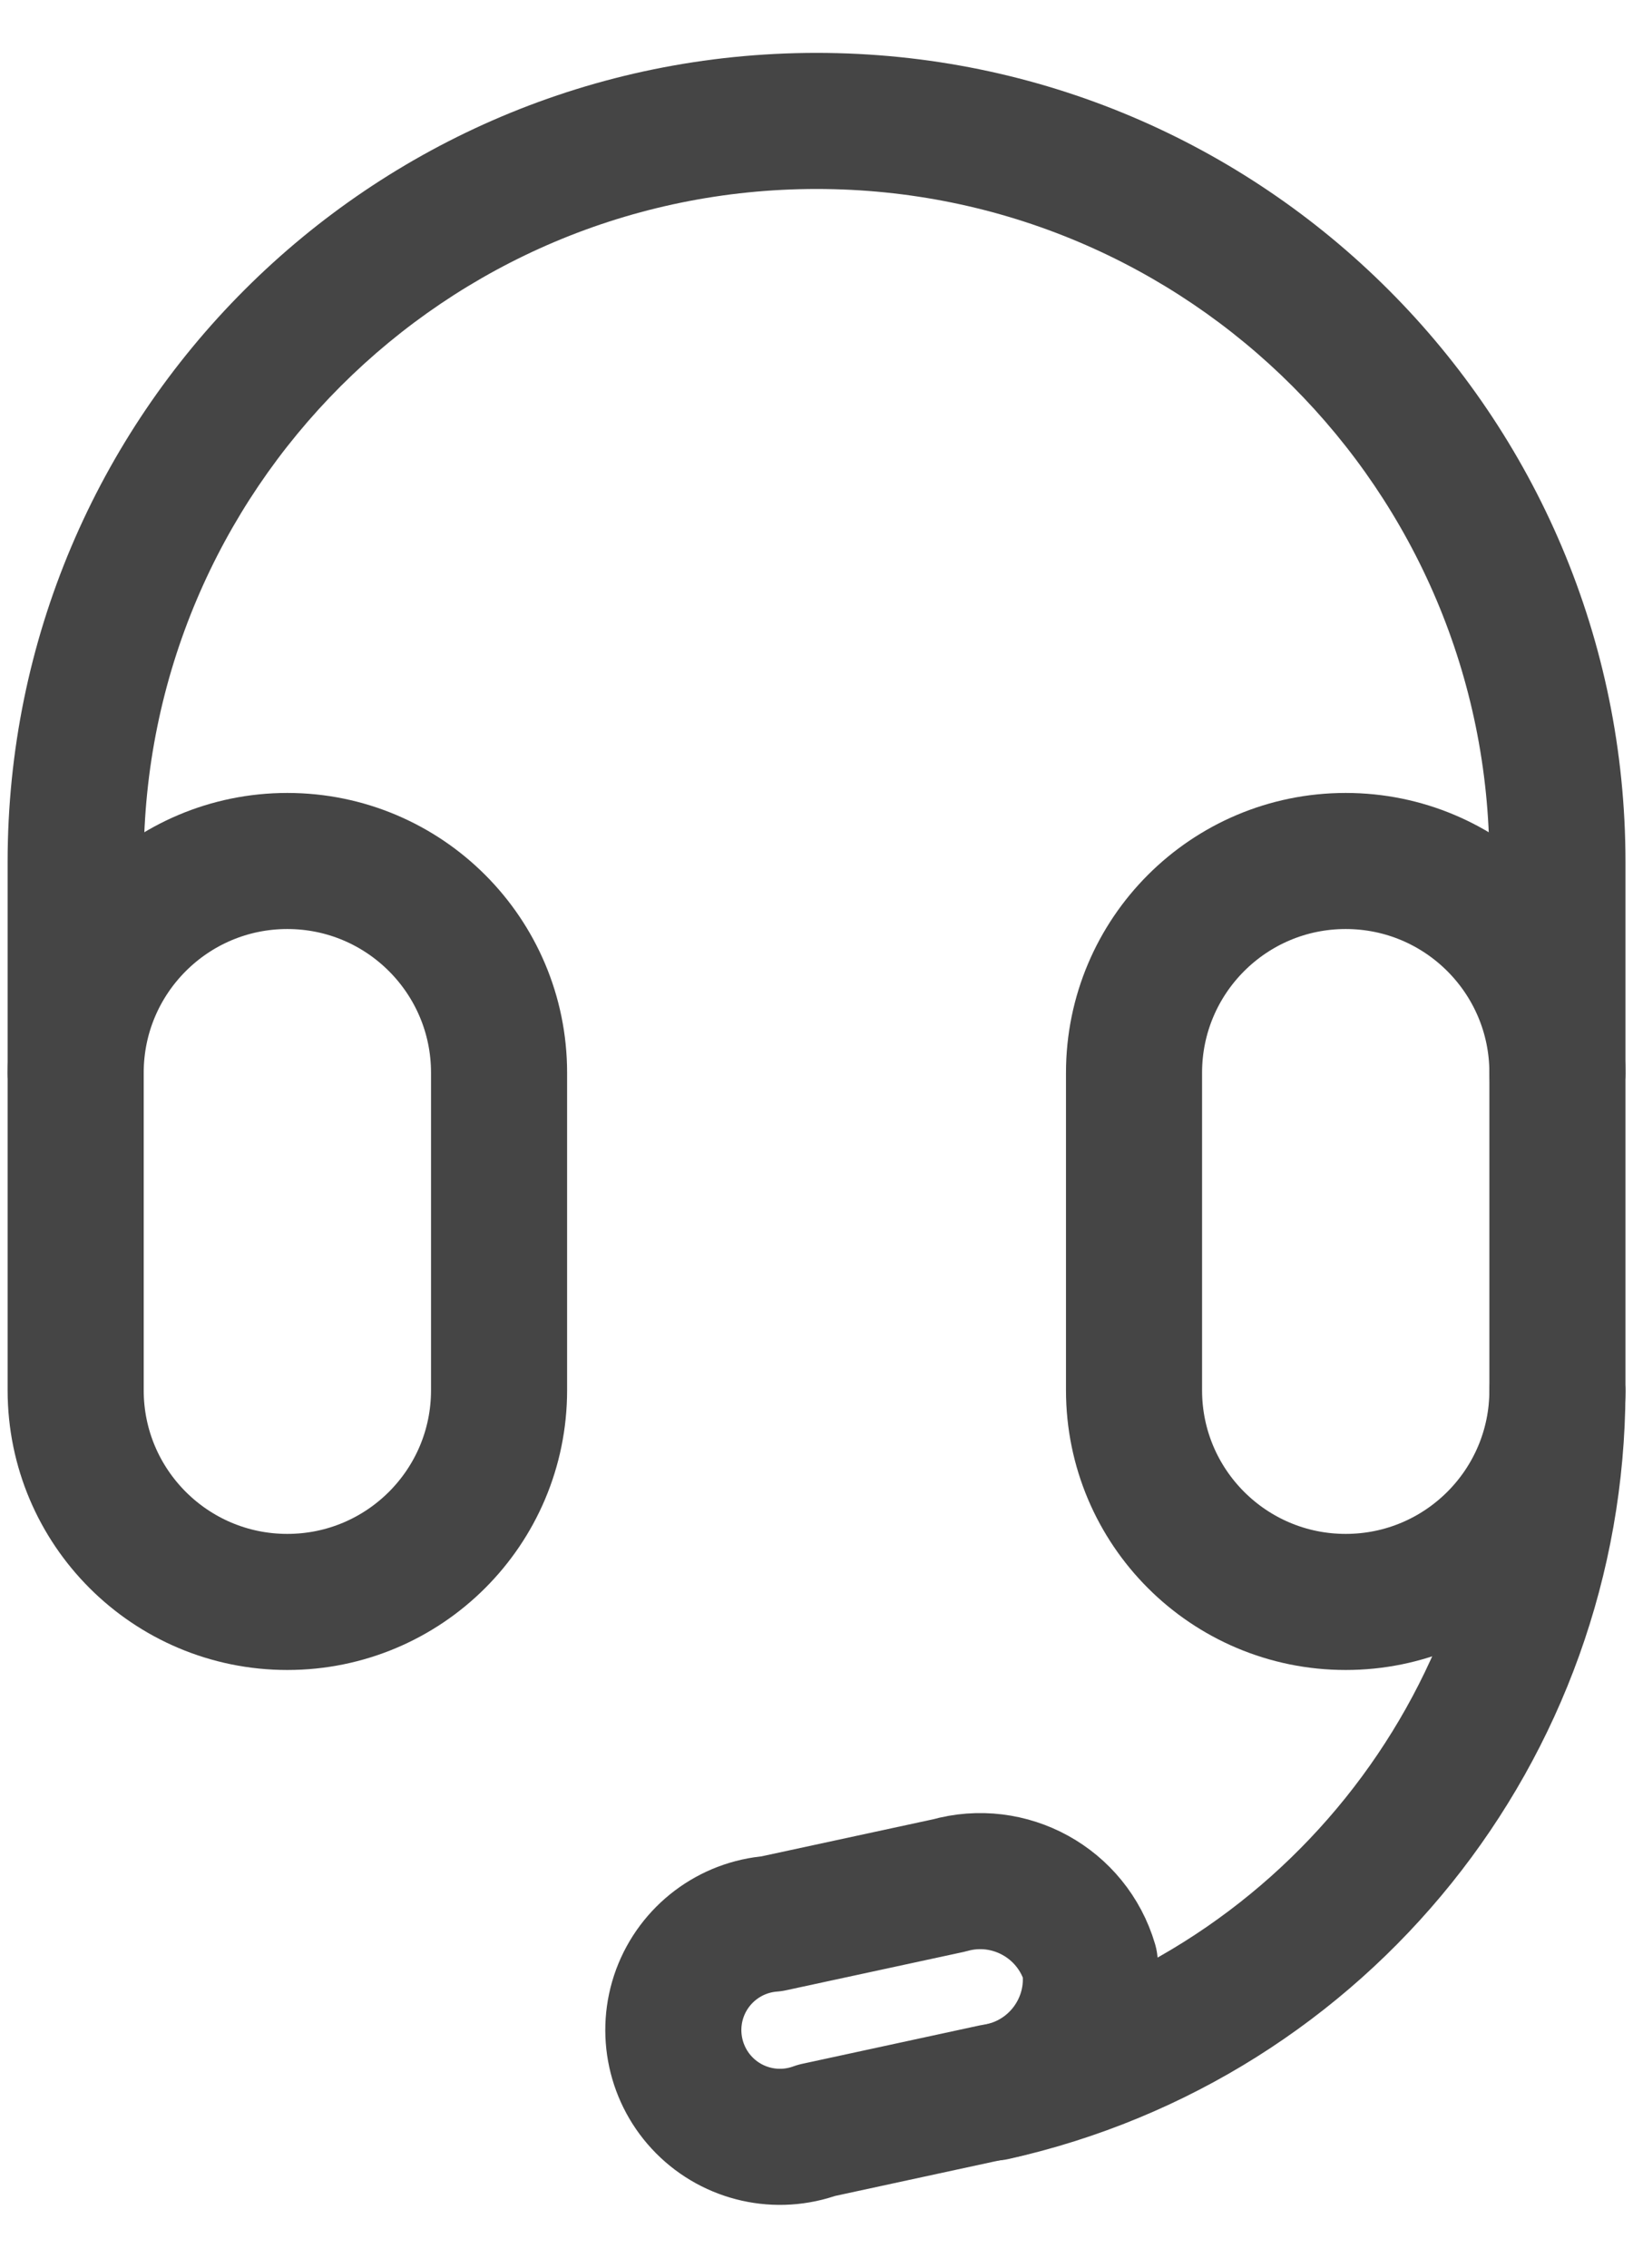
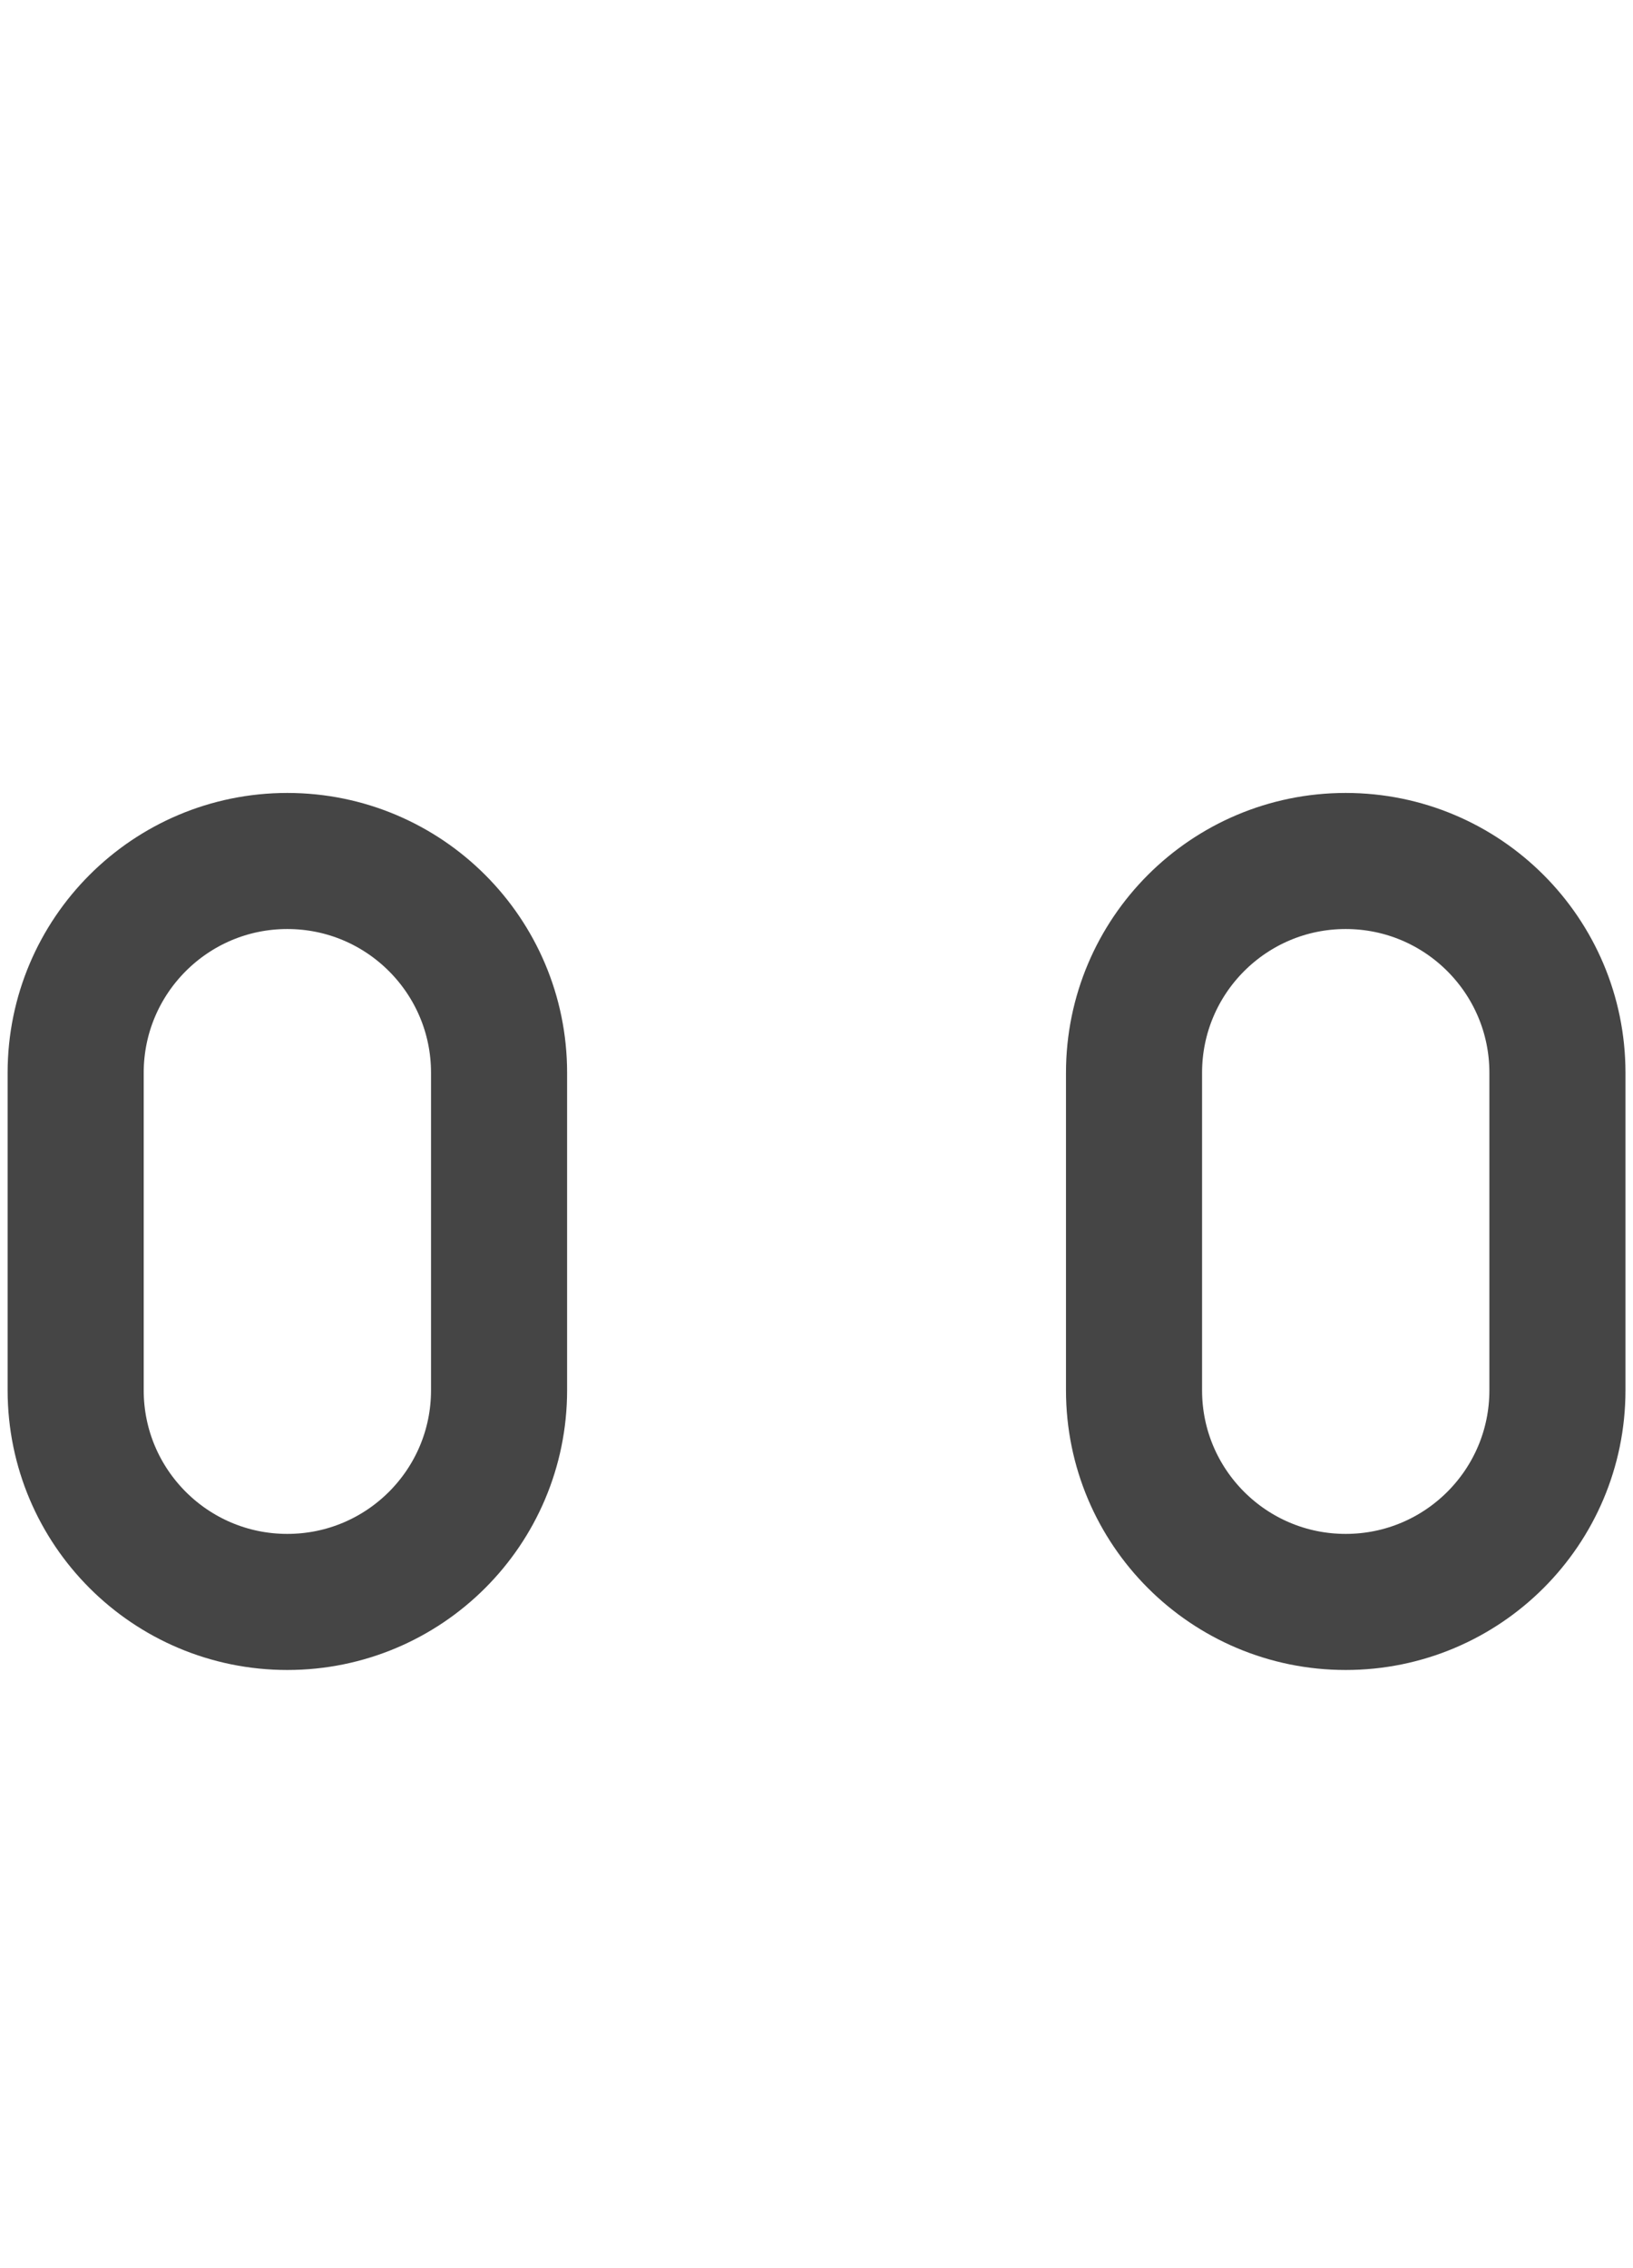
<svg xmlns="http://www.w3.org/2000/svg" width="18" height="25" viewBox="0 0 18 25" fill="none">
-   <path fill-rule="evenodd" clip-rule="evenodd" d="M12.012 21.638C12.109 22.321 11.638 22.955 10.956 23.058L9.001 23.481C8.57 23.639 8.087 23.531 7.764 23.206C7.441 22.881 7.336 22.397 7.495 21.967C7.655 21.537 8.05 21.239 8.507 21.204L10.461 20.782C11.126 20.594 11.817 20.976 12.012 21.638V21.638Z" stroke="#454545" stroke-width="1.5" stroke-linecap="round" stroke-linejoin="round" />
  <path fill-rule="evenodd" clip-rule="evenodd" d="M3.167 17.657C1.879 17.657 0.834 16.613 0.834 15.324V11.824C0.834 10.535 1.879 9.49 3.167 9.49C4.456 9.49 5.501 10.535 5.501 11.824V15.324C5.501 16.613 4.456 17.657 3.167 17.657Z" stroke="#454545" stroke-width="1.5" stroke-linecap="round" stroke-linejoin="round" />
  <path fill-rule="evenodd" clip-rule="evenodd" d="M14.833 17.657C13.545 17.657 12.5 16.613 12.5 15.324V11.824C12.5 10.535 13.545 9.49 14.833 9.49C16.122 9.49 17.167 10.535 17.167 11.824V15.324C17.167 16.613 16.122 17.657 14.833 17.657Z" stroke="#454545" stroke-width="1.5" stroke-linecap="round" stroke-linejoin="round" />
-   <path d="M16.417 11.833C16.417 12.248 16.753 12.583 17.167 12.583C17.581 12.583 17.917 12.248 17.917 11.833H16.417ZM0.084 11.833C0.084 12.248 0.42 12.583 0.834 12.583C1.248 12.583 1.584 12.248 1.584 11.833H0.084ZM17.917 15.335C17.919 14.921 17.584 14.585 17.17 14.583C16.755 14.582 16.419 14.917 16.417 15.331L17.917 15.335ZM10.791 22.333C10.387 22.423 10.133 22.824 10.223 23.229C10.313 23.633 10.714 23.887 11.118 23.797L10.791 22.333ZM17.917 11.833V9.5H16.417V11.833H17.917ZM17.917 9.5C17.917 4.575 13.925 0.583 9.001 0.583V2.083C13.097 2.083 16.417 5.404 16.417 9.5H17.917ZM9.001 0.583C4.076 0.583 0.084 4.575 0.084 9.5H1.584C1.584 5.404 4.905 2.083 9.001 2.083V0.583ZM0.084 9.5V11.833H1.584V9.5H0.084ZM16.417 15.331C16.407 18.692 14.072 21.599 10.791 22.333L11.118 23.797C15.083 22.91 17.905 19.398 17.917 15.335L16.417 15.331Z" fill="#454545" />
</svg>